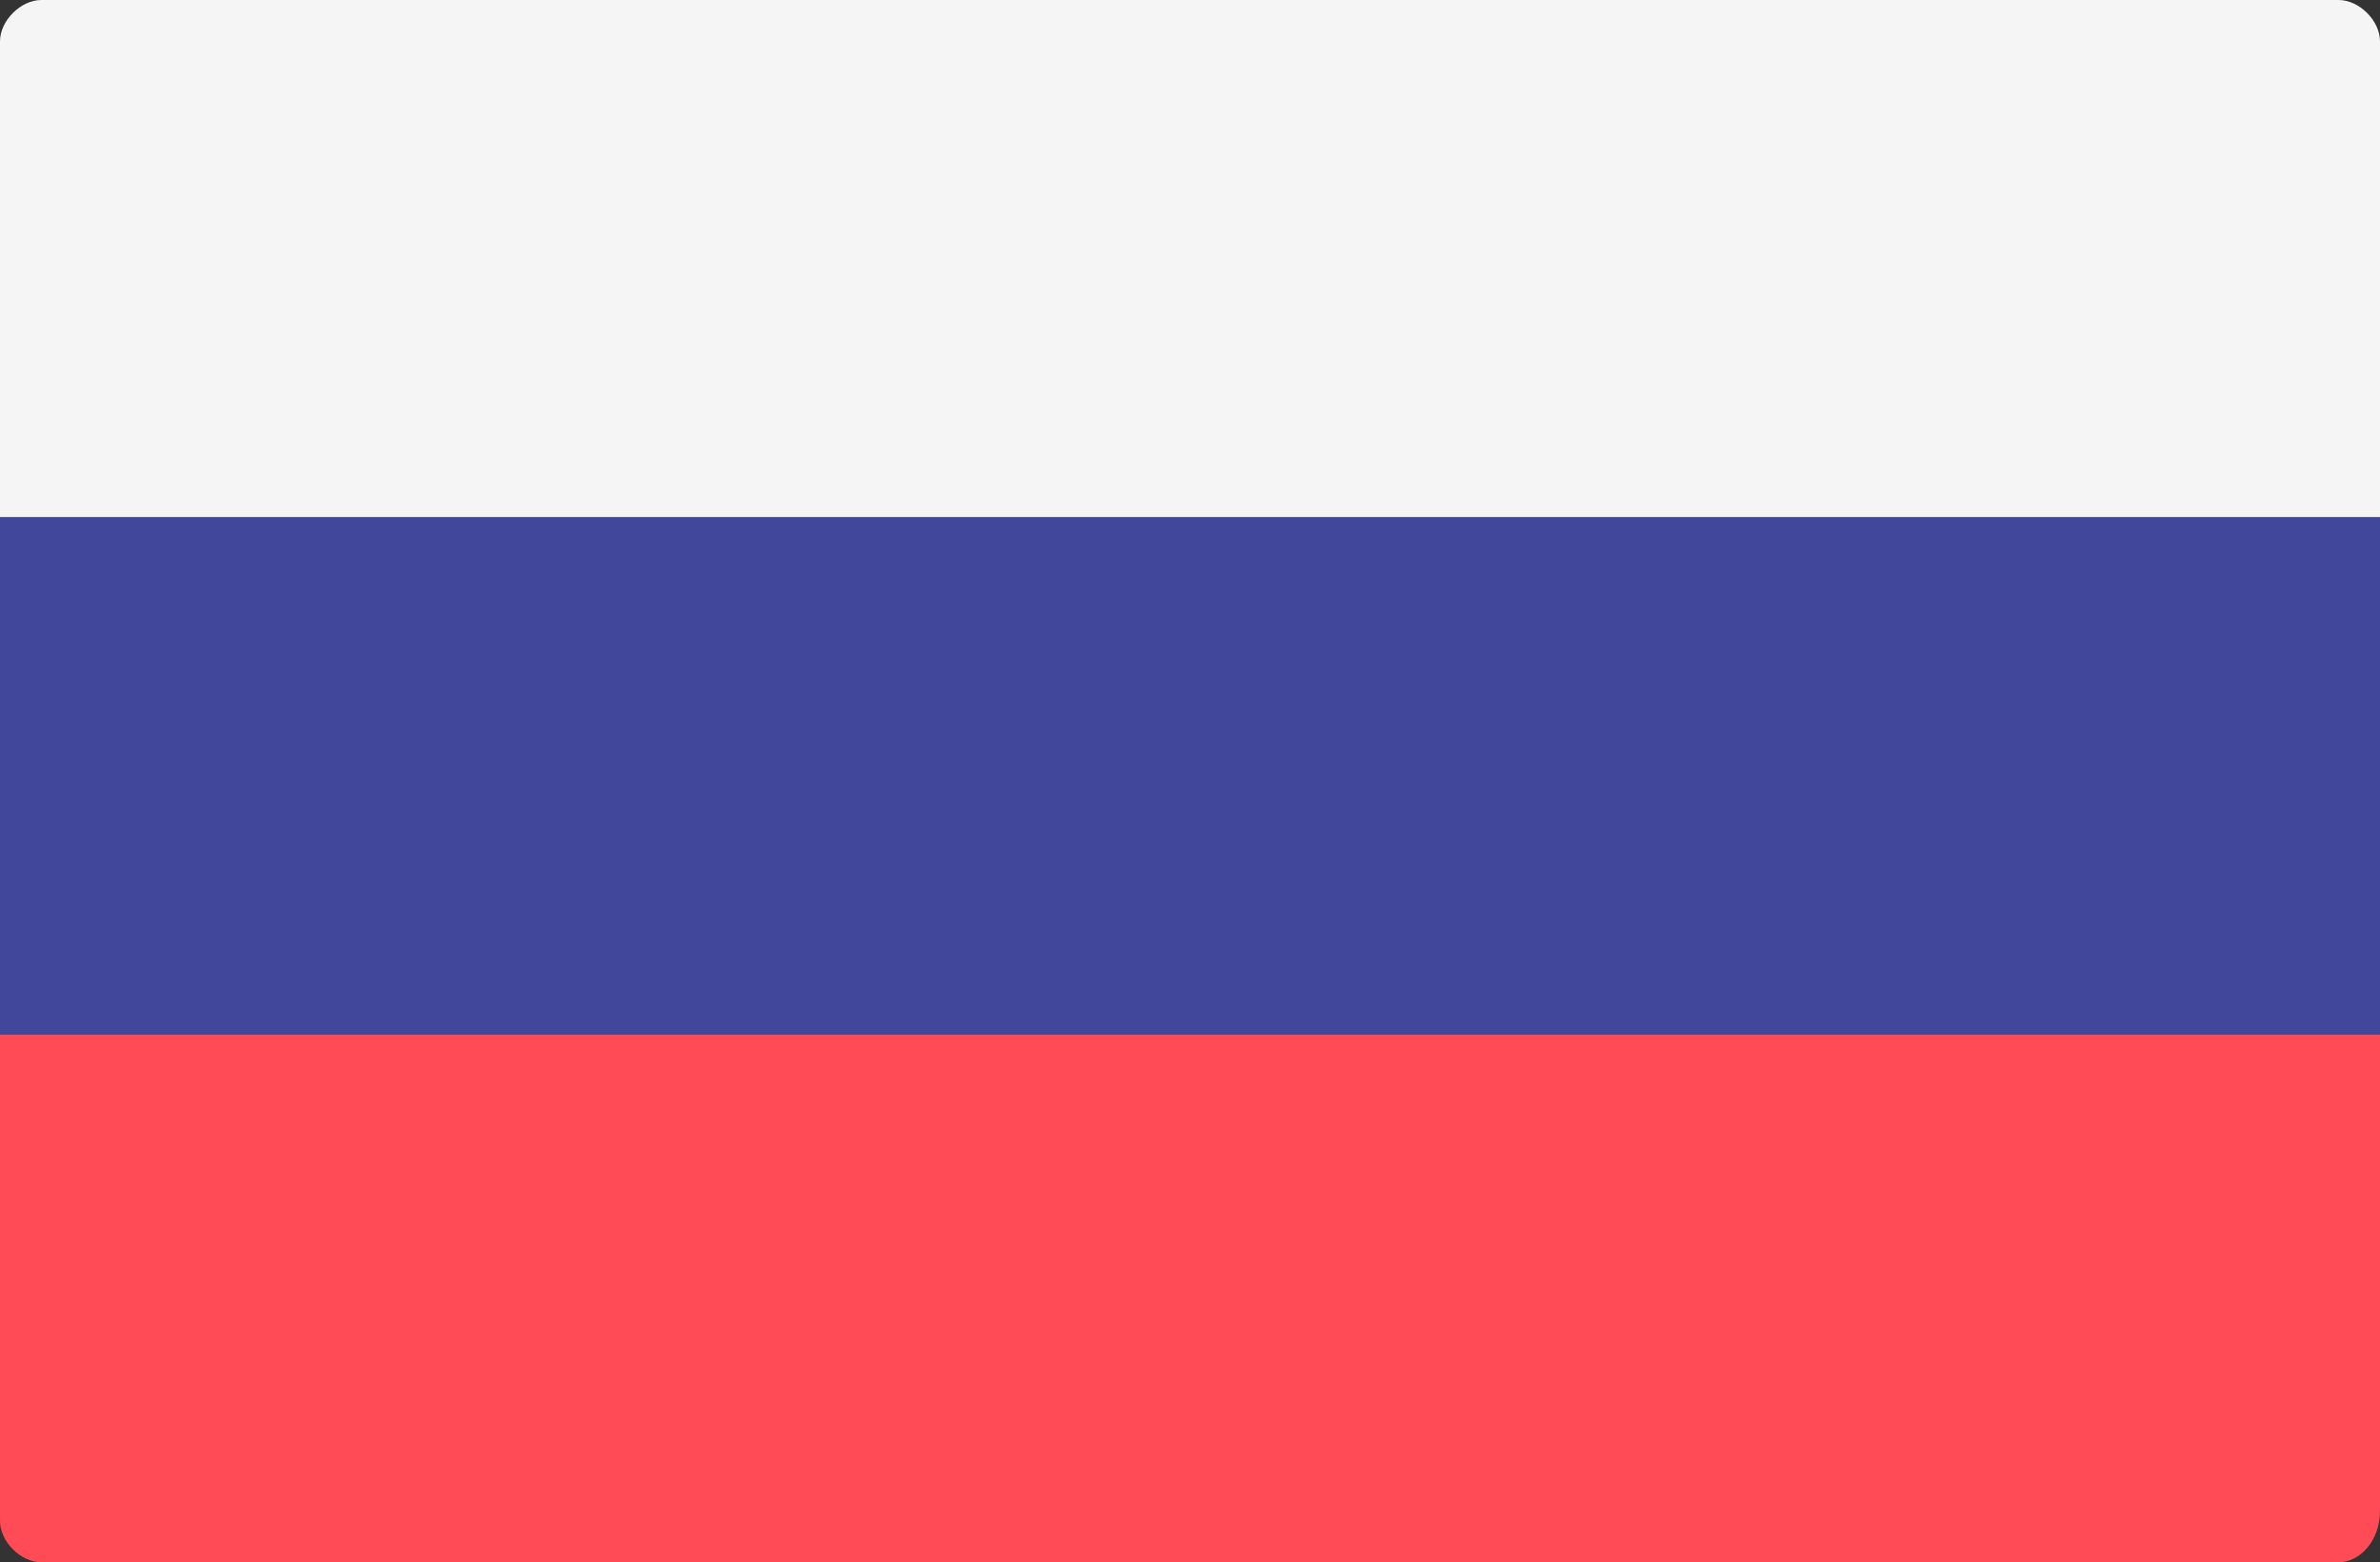
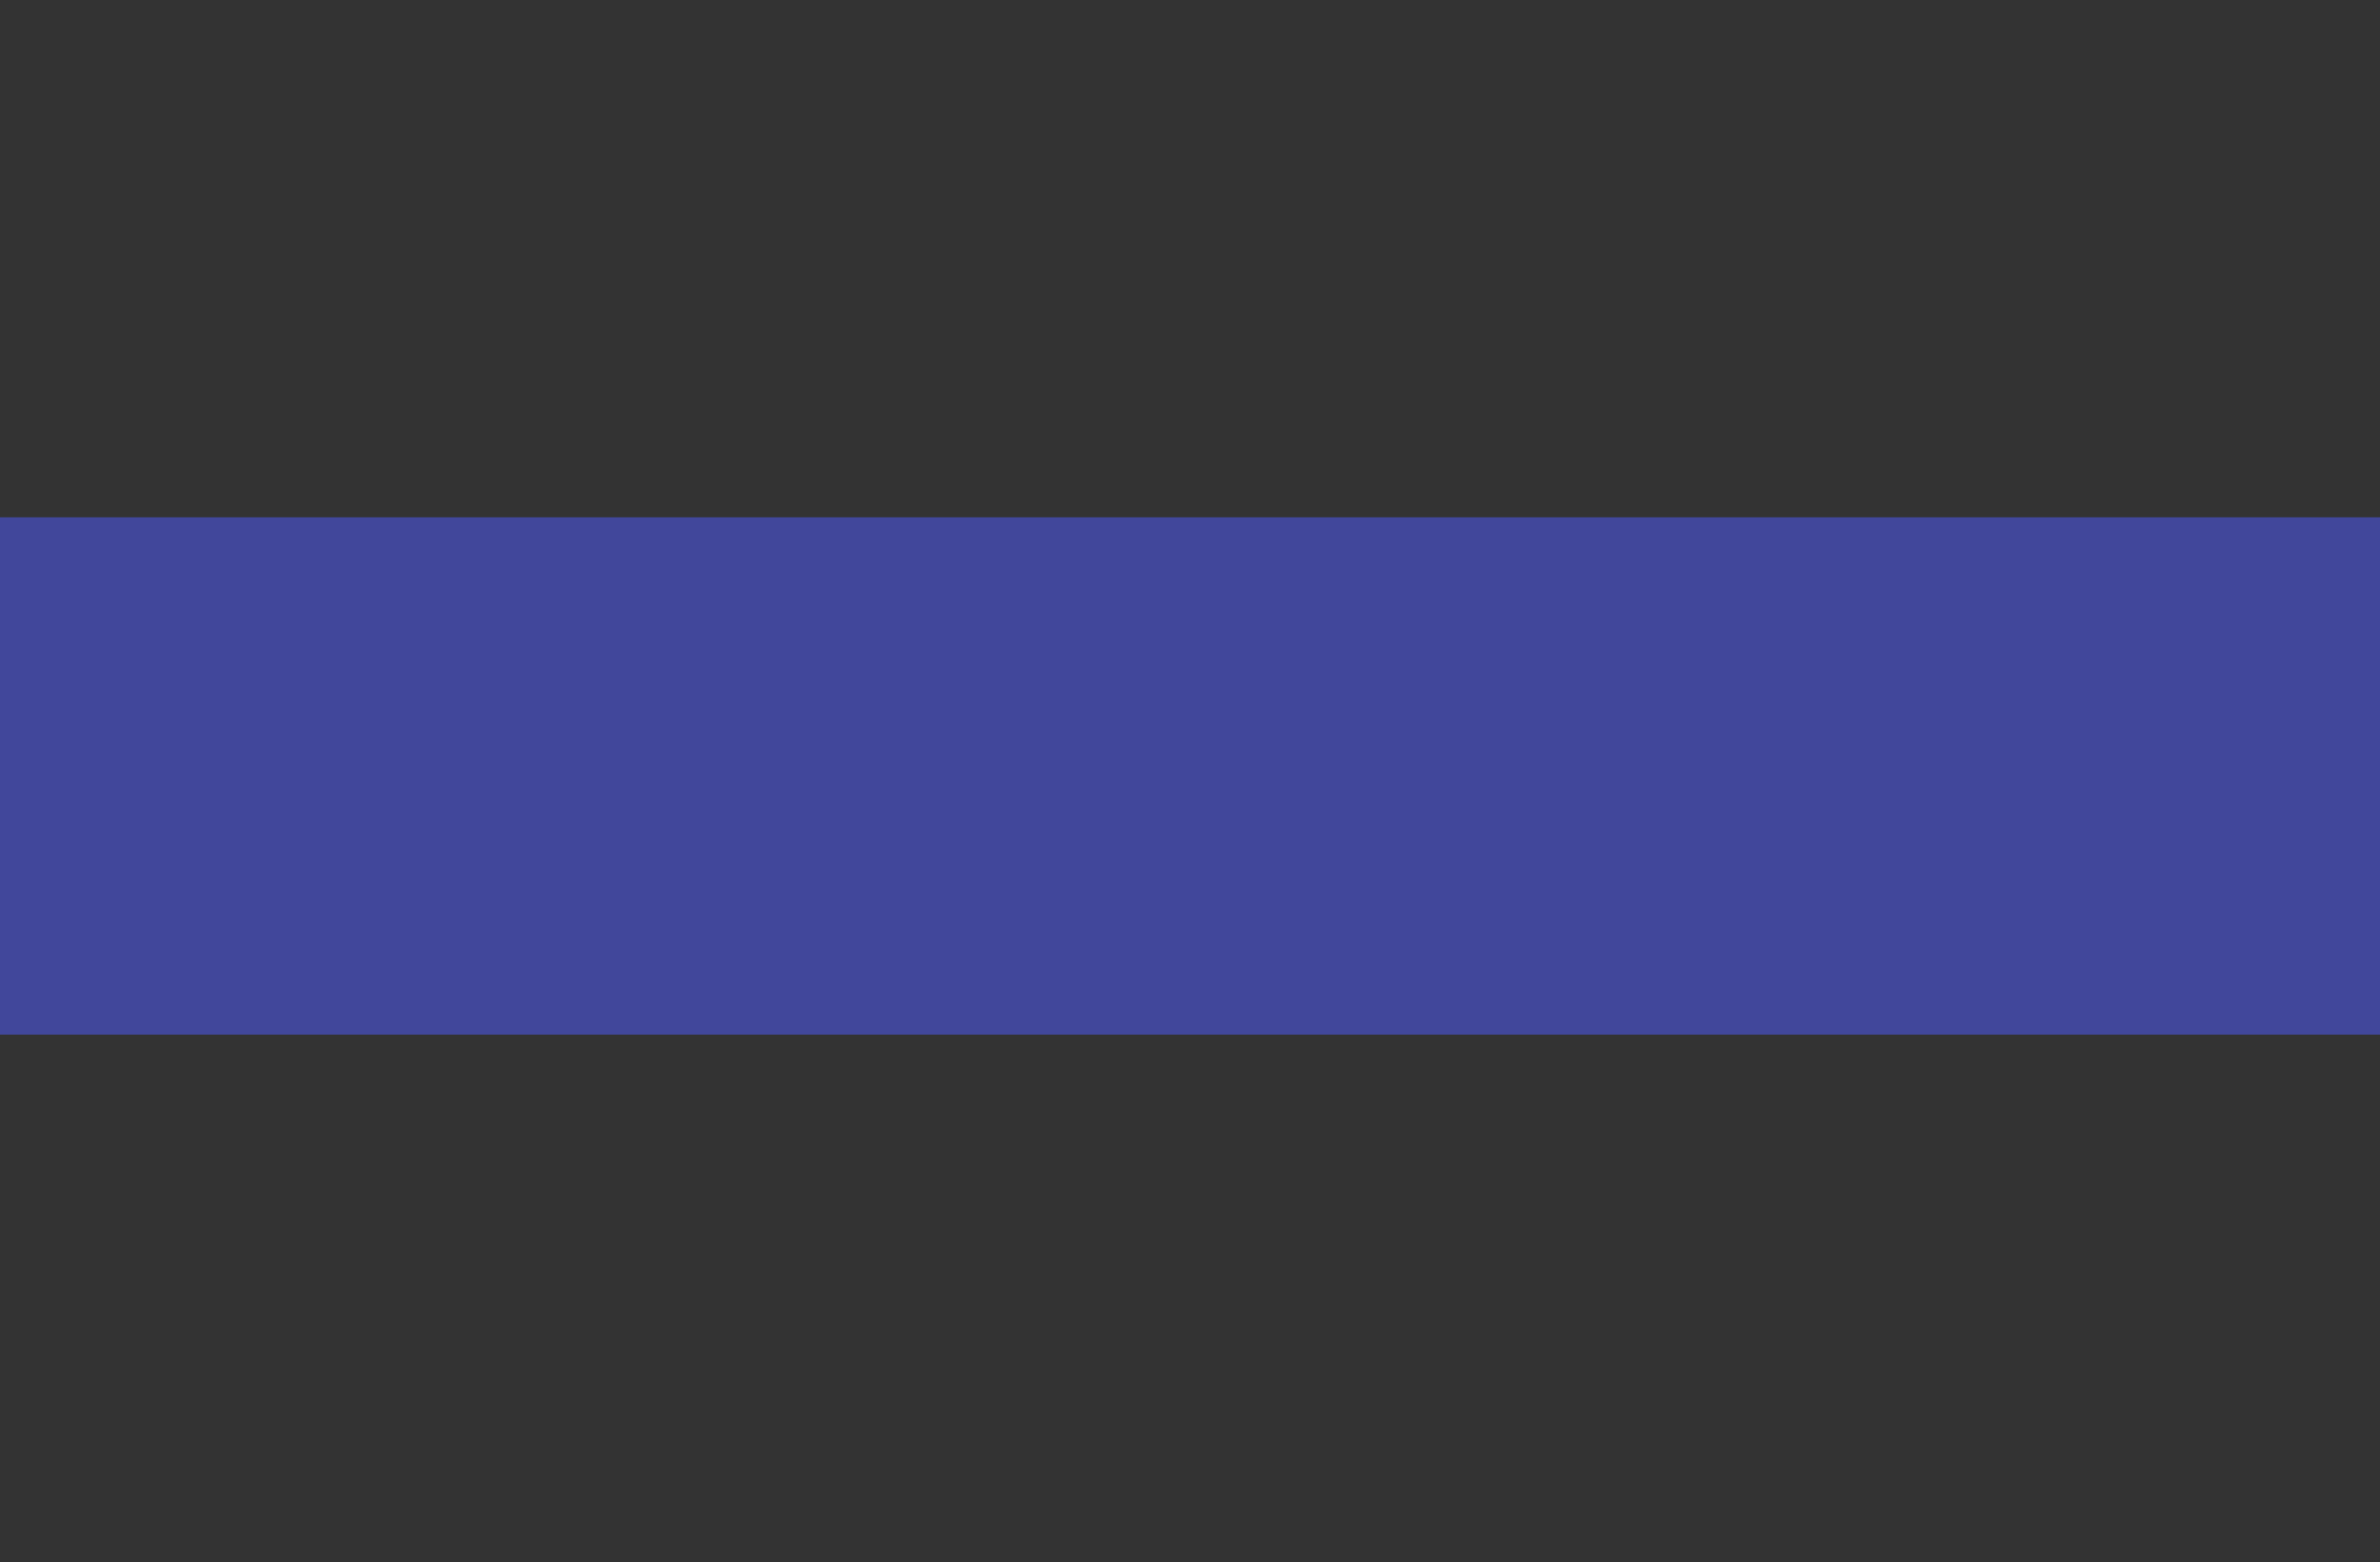
<svg xmlns="http://www.w3.org/2000/svg" version="1.1" id="Слой_1" x="0px" y="0px" viewBox="0 0 23 15.1" style="enable-background:new 0 0 23 15.1;" xml:space="preserve">
  <rect x="0" y="0" width="23" height="15.1" fill="#333333" stroke="none" />
  <style type="text/css">
	.st0{fill:#F5F5F5;}
	.st1{fill:#FF4B55;}
	.st2{fill:#41479B;}
</style>
  <g>
-     <path class="st0" d="M23,5H0V0.4C0,0.2,0.2,0,0.4,0h22.2C22.8,0,23,0.2,23,0.4L23,5L23,5z" />
-     <path class="st1" d="M22.6,15.1H0.4c-0.2,0-0.4-0.2-0.4-0.4V10h23v4.6C23,14.9,22.8,15.1,22.6,15.1z" />
    <rect y="5" class="st2" width="23" height="5" />
  </g>
</svg>